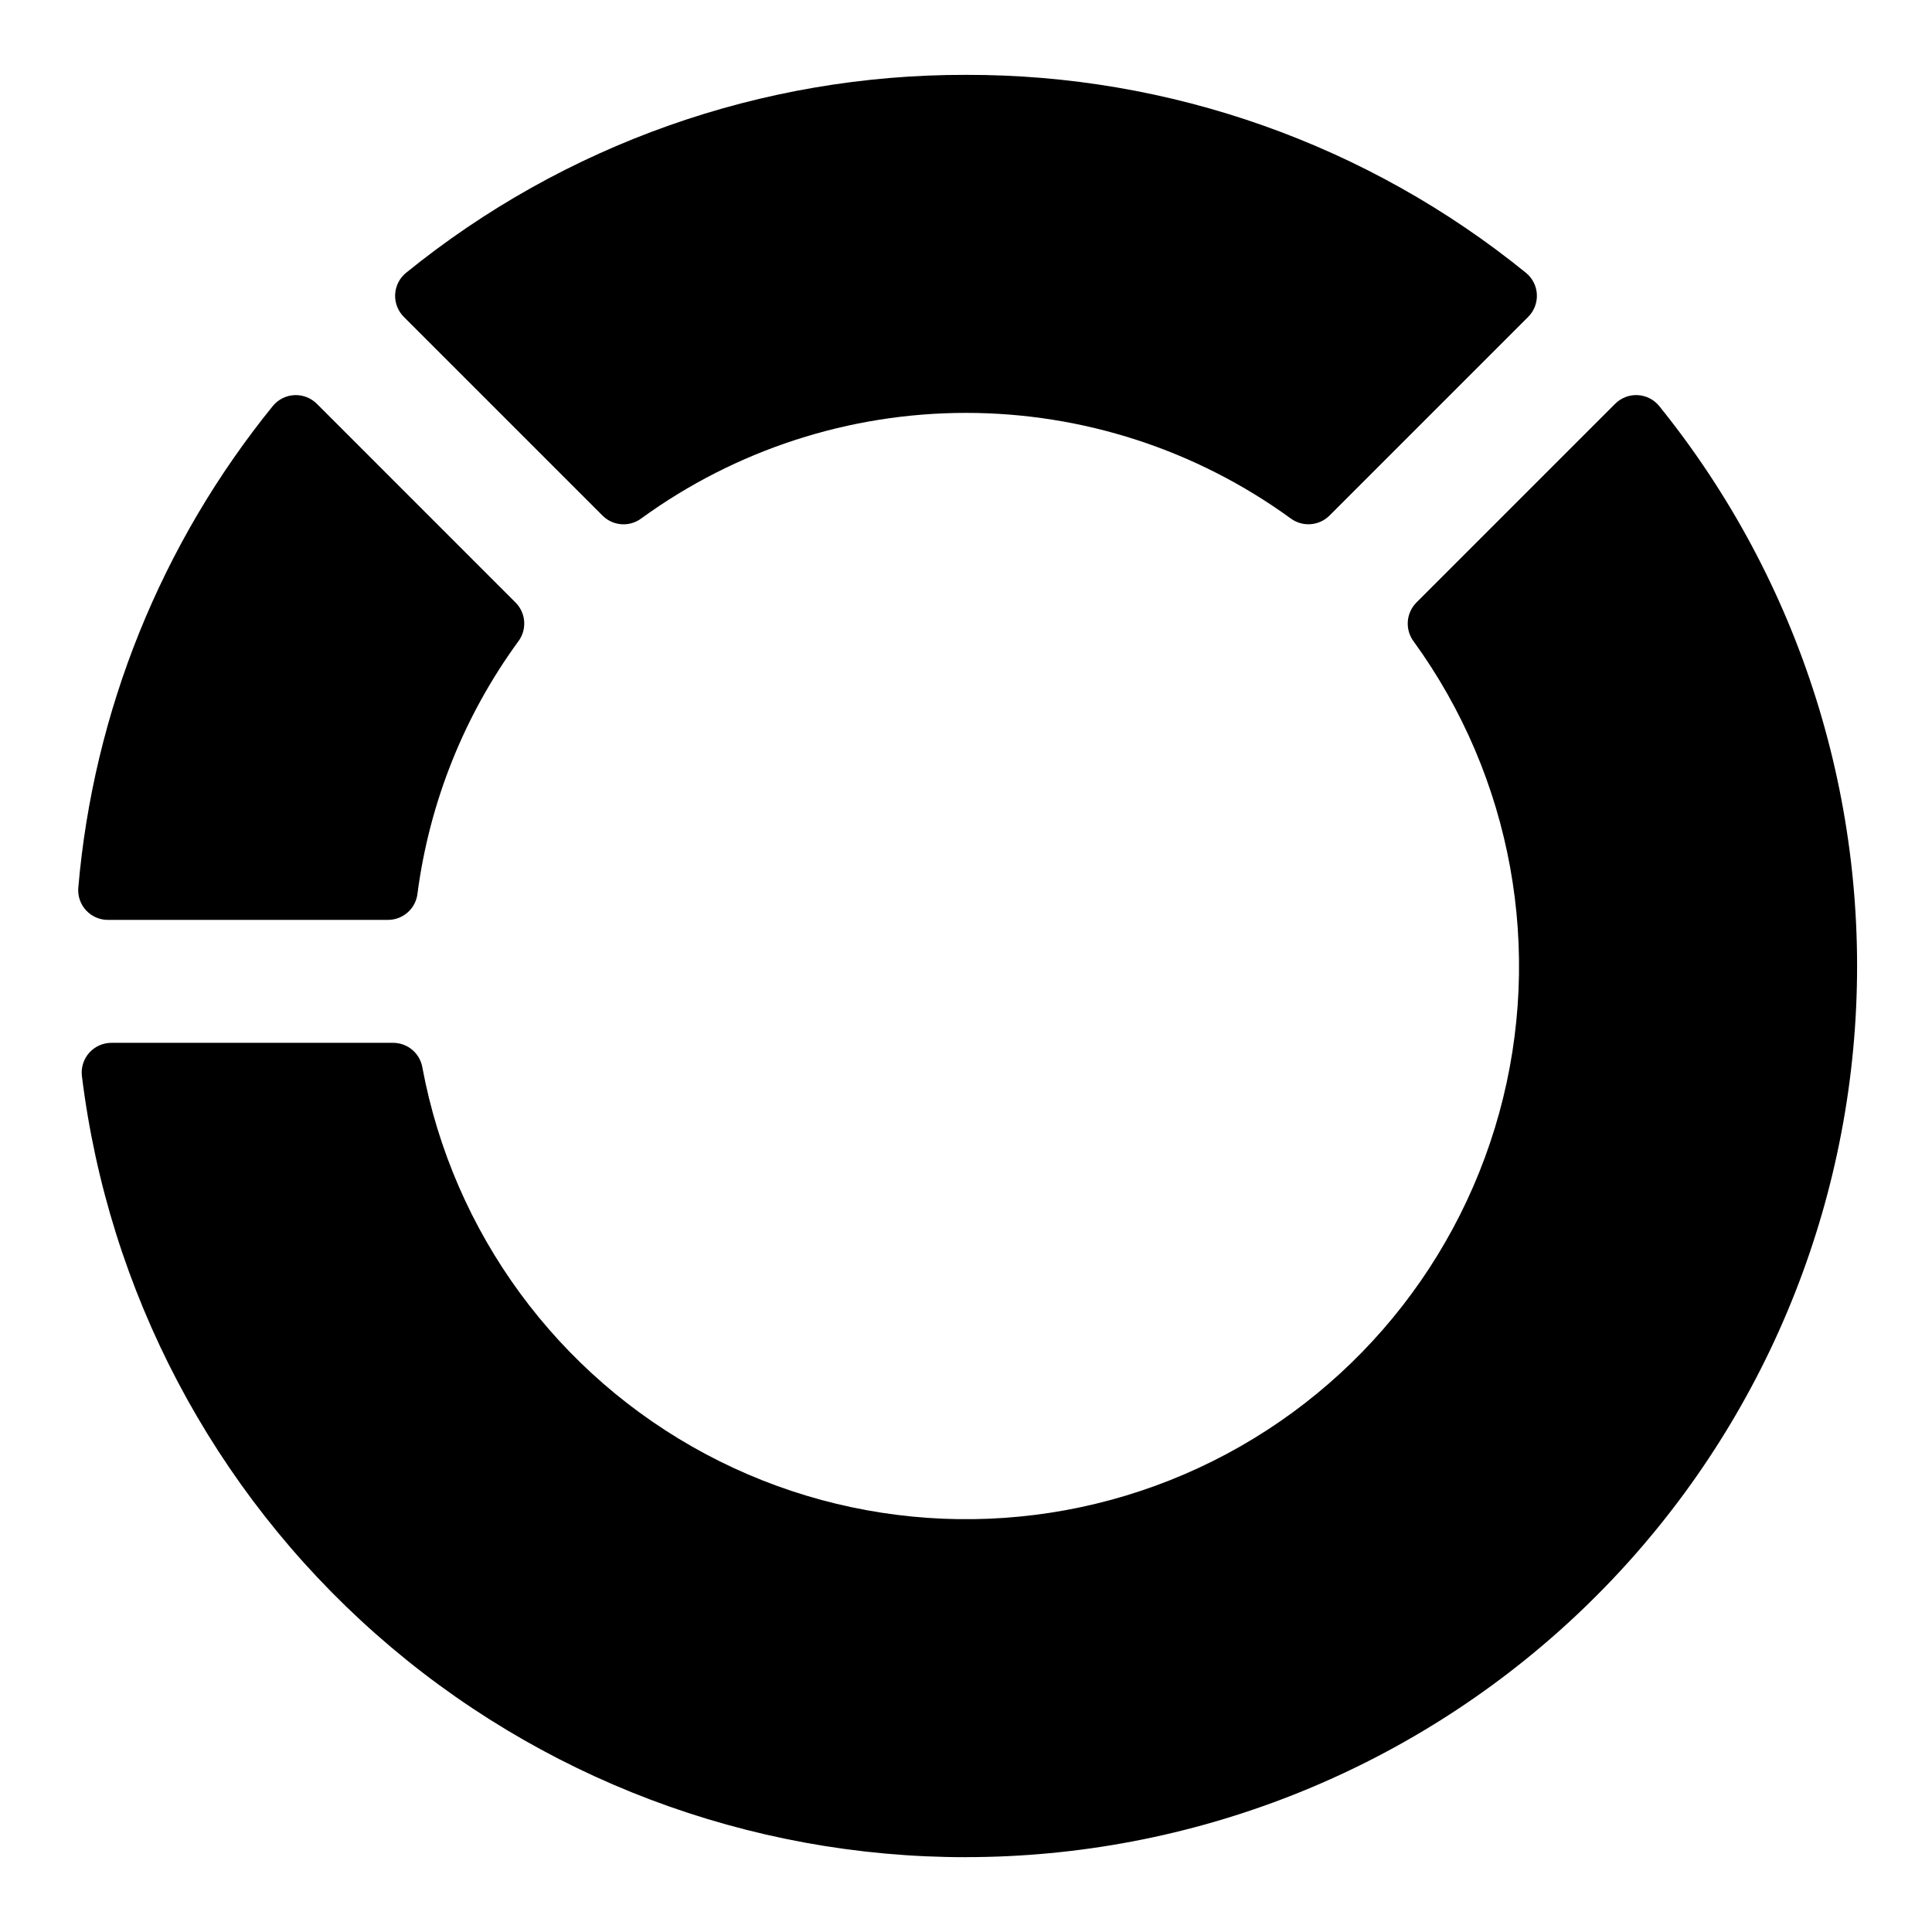
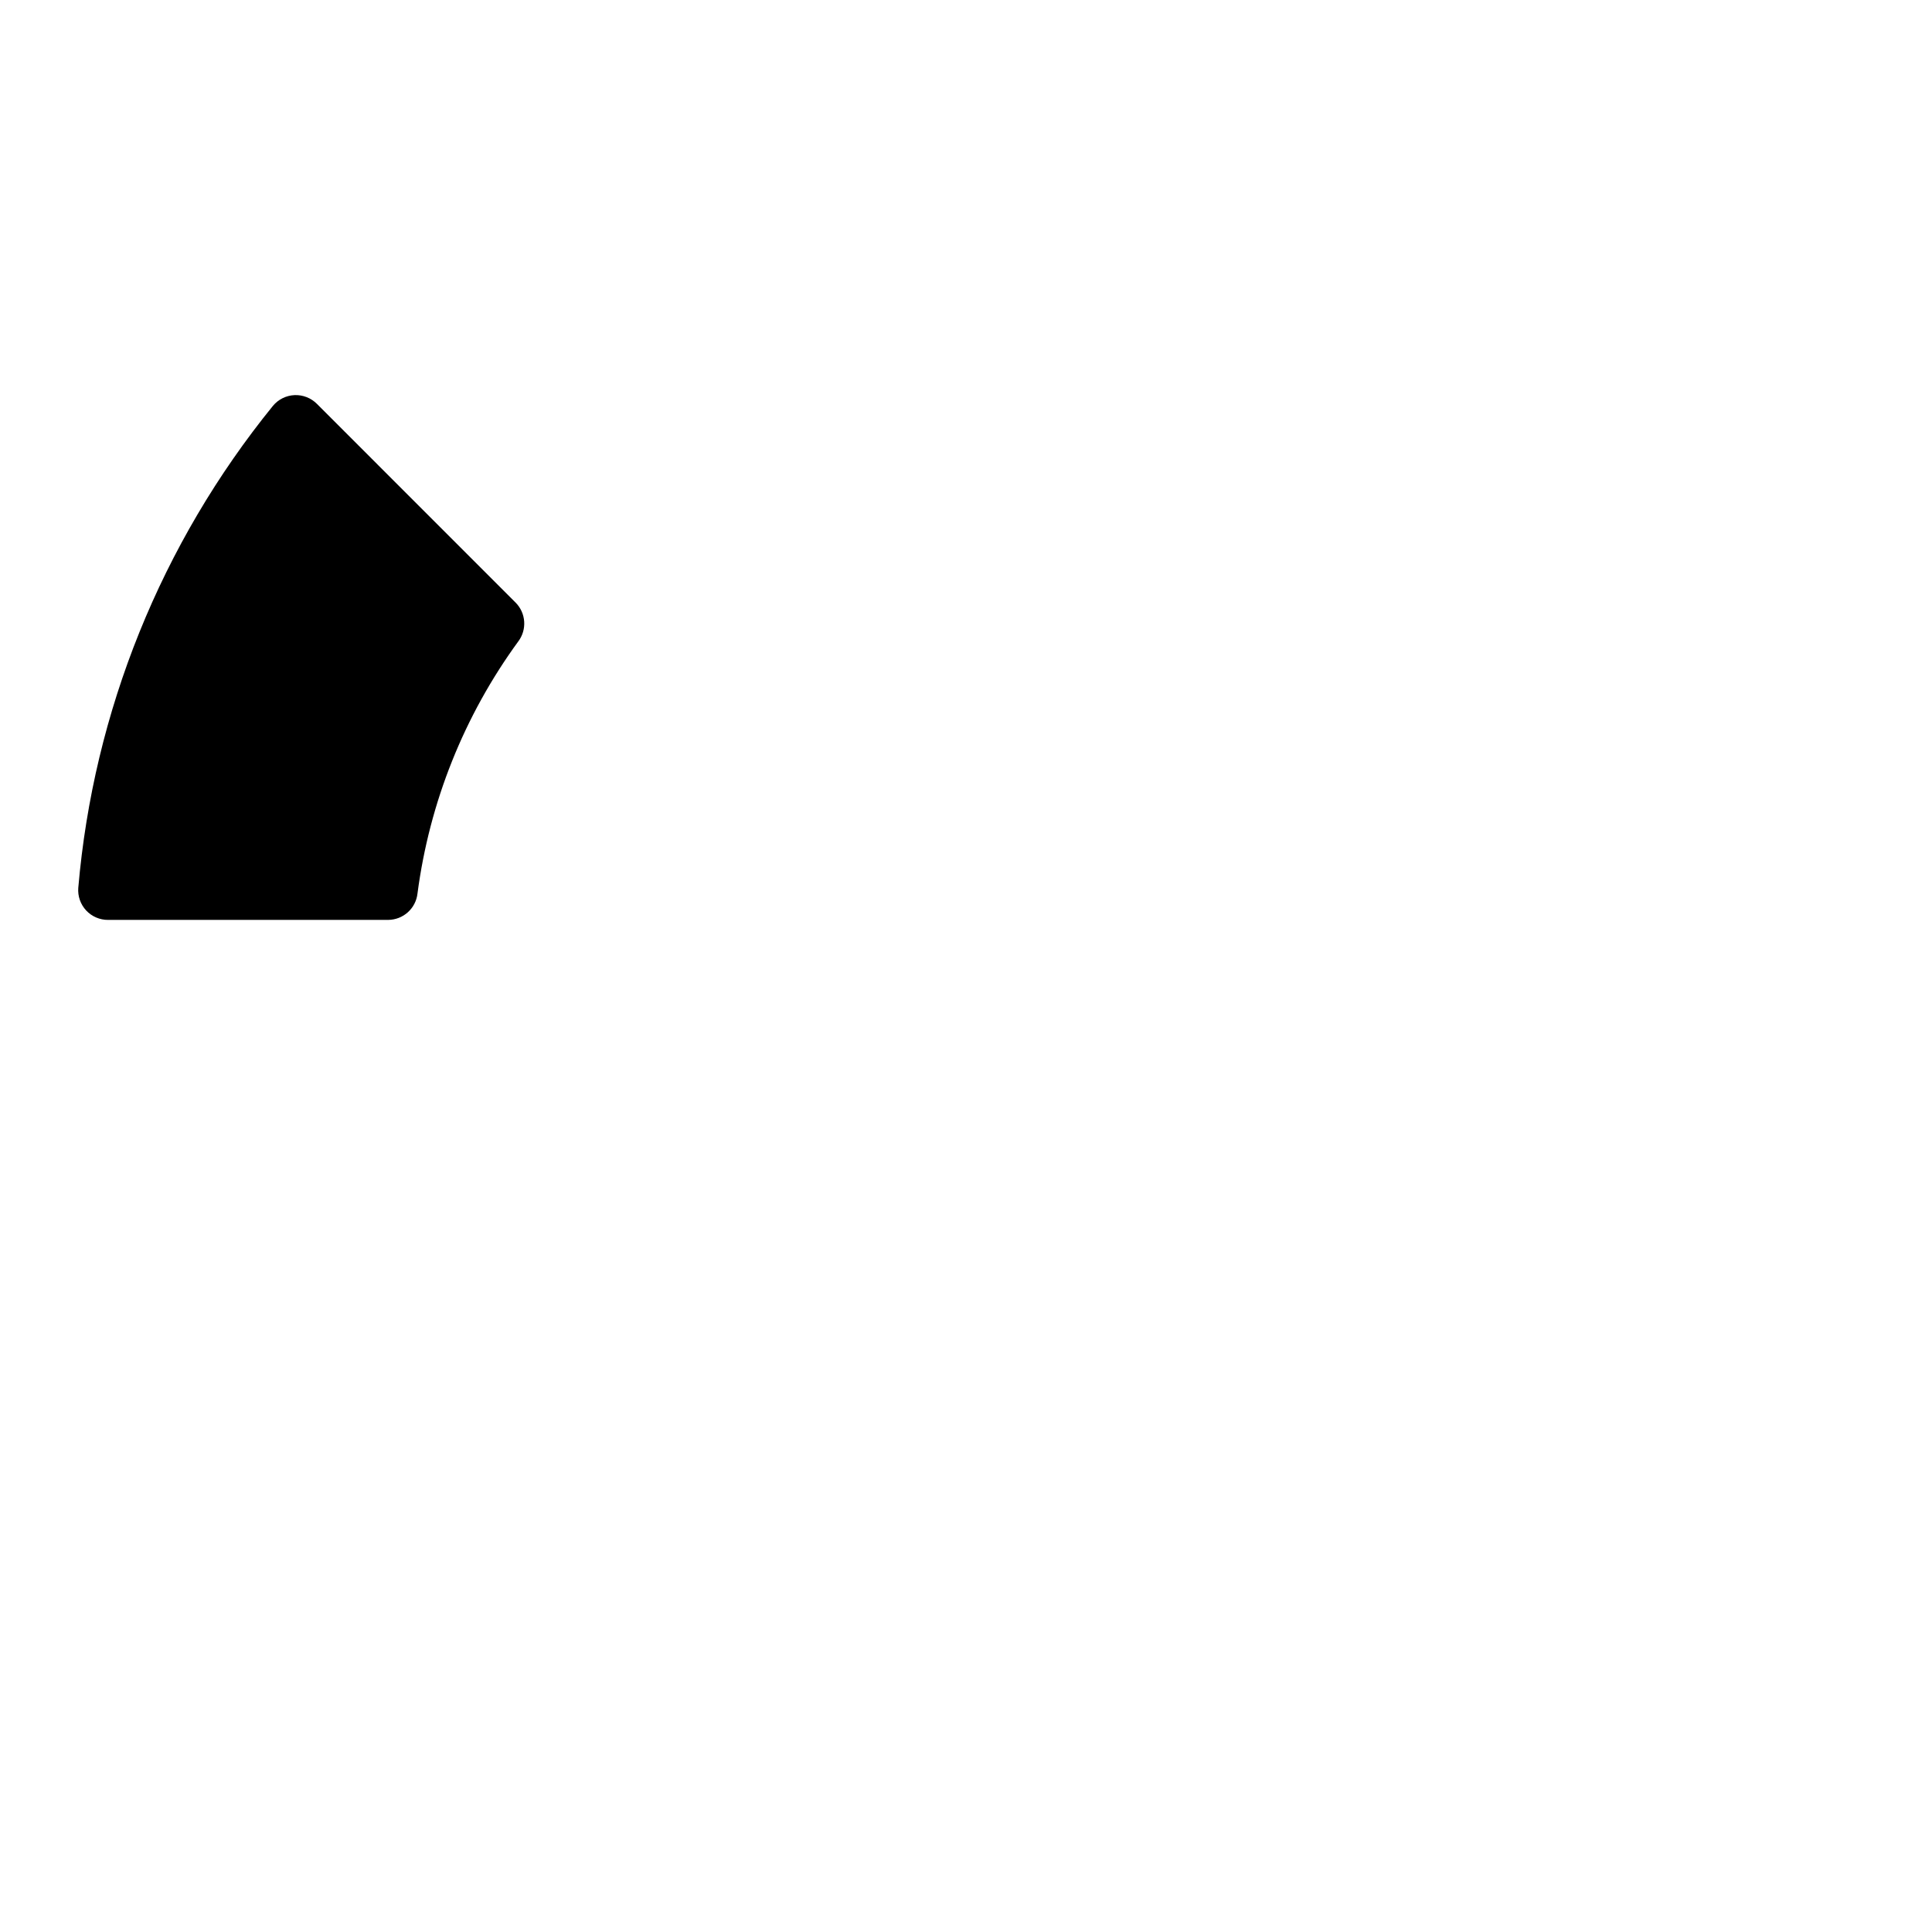
<svg xmlns="http://www.w3.org/2000/svg" fill="#000000" width="800px" height="800px" version="1.1" viewBox="144 144 512 512">
  <g>
    <path d="m172.65 387.78h74.219-0.004c3.996-0.023 7.34-3.035 7.777-7.008 3.168-24.145 12.348-47.109 26.703-66.785 2.356-3.121 2.059-7.5-0.691-10.281l-52.656-52.664c-1.562-1.578-3.719-2.426-5.938-2.332s-4.293 1.121-5.715 2.828c-29.605 36.461-47.582 80.969-51.602 127.77-0.168 2.195 0.59 4.359 2.09 5.973 1.504 1.609 3.613 2.519 5.816 2.504z" />
-     <path d="m400 163.84c-54.062-0.121-106.51 18.434-148.47 52.523-1.699 1.422-2.719 3.492-2.816 5.703-0.094 2.215 0.75 4.363 2.32 5.926l52.672 52.672c2.781 2.758 7.164 3.051 10.289 0.691 25-18.16 55.105-27.938 86.004-27.938 30.895 0 61 9.777 86 27.938 3.133 2.344 7.508 2.051 10.297-0.691l52.672-52.672c1.57-1.562 2.414-3.711 2.32-5.926-0.094-2.211-1.117-4.281-2.816-5.703-41.961-34.094-94.41-52.648-148.47-52.523z" />
-     <path d="m400 636.16c59.758-0.004 117.29-22.66 161.01-63.406 43.715-40.746 70.355-96.547 74.555-156.16 4.199-59.609-14.355-118.6-51.926-165.07-1.422-1.699-3.492-2.719-5.703-2.816-2.215-0.094-4.363 0.75-5.922 2.32l-52.672 52.672c-2.746 2.789-3.043 7.164-0.703 10.297 26.145 36.043 34.484 82.016 22.668 124.95-11.816 42.926-42.512 78.156-83.414 95.742-40.906 17.586-87.586 15.621-126.87-5.336-39.285-20.961-66.91-58.641-75.078-102.41-0.629-3.781-3.891-6.562-7.723-6.582h-74.652c-2.242-0.012-4.387 0.934-5.891 2.598-1.5 1.664-2.223 3.894-1.98 6.125 7.031 57.172 34.742 109.8 77.906 147.95 43.164 38.148 98.793 59.184 156.4 59.137z" />
  </g>
</svg>